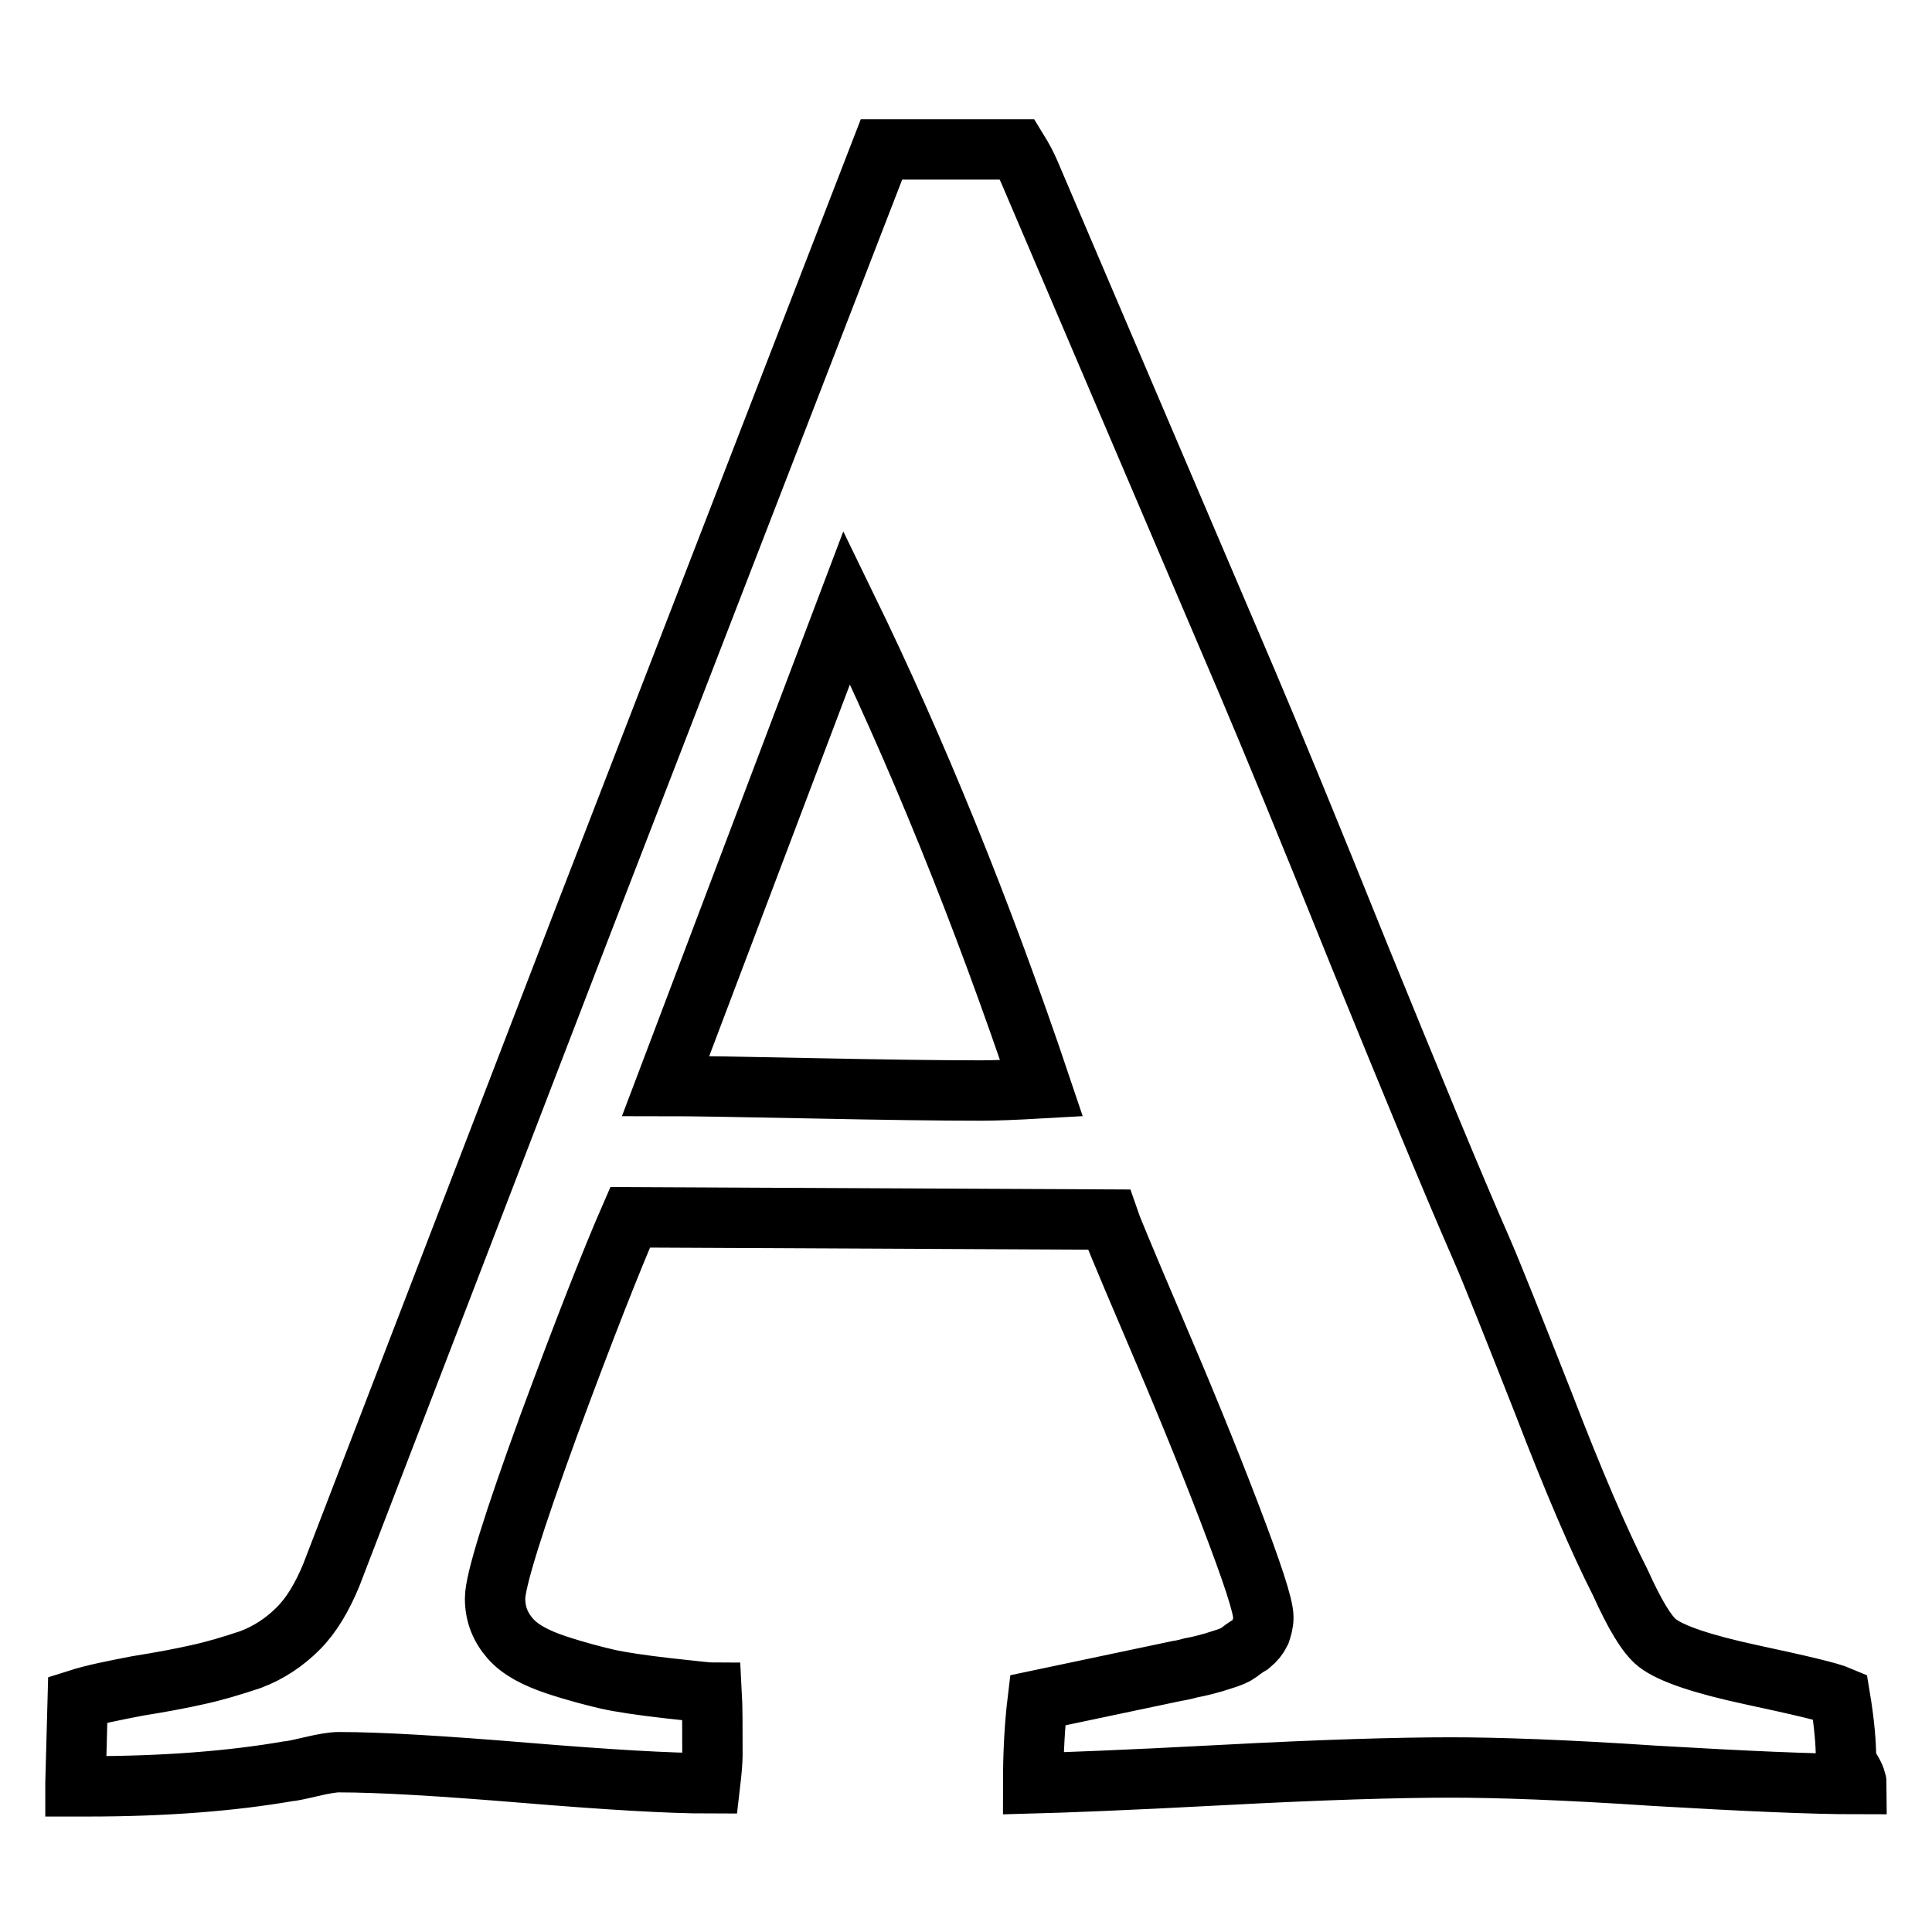
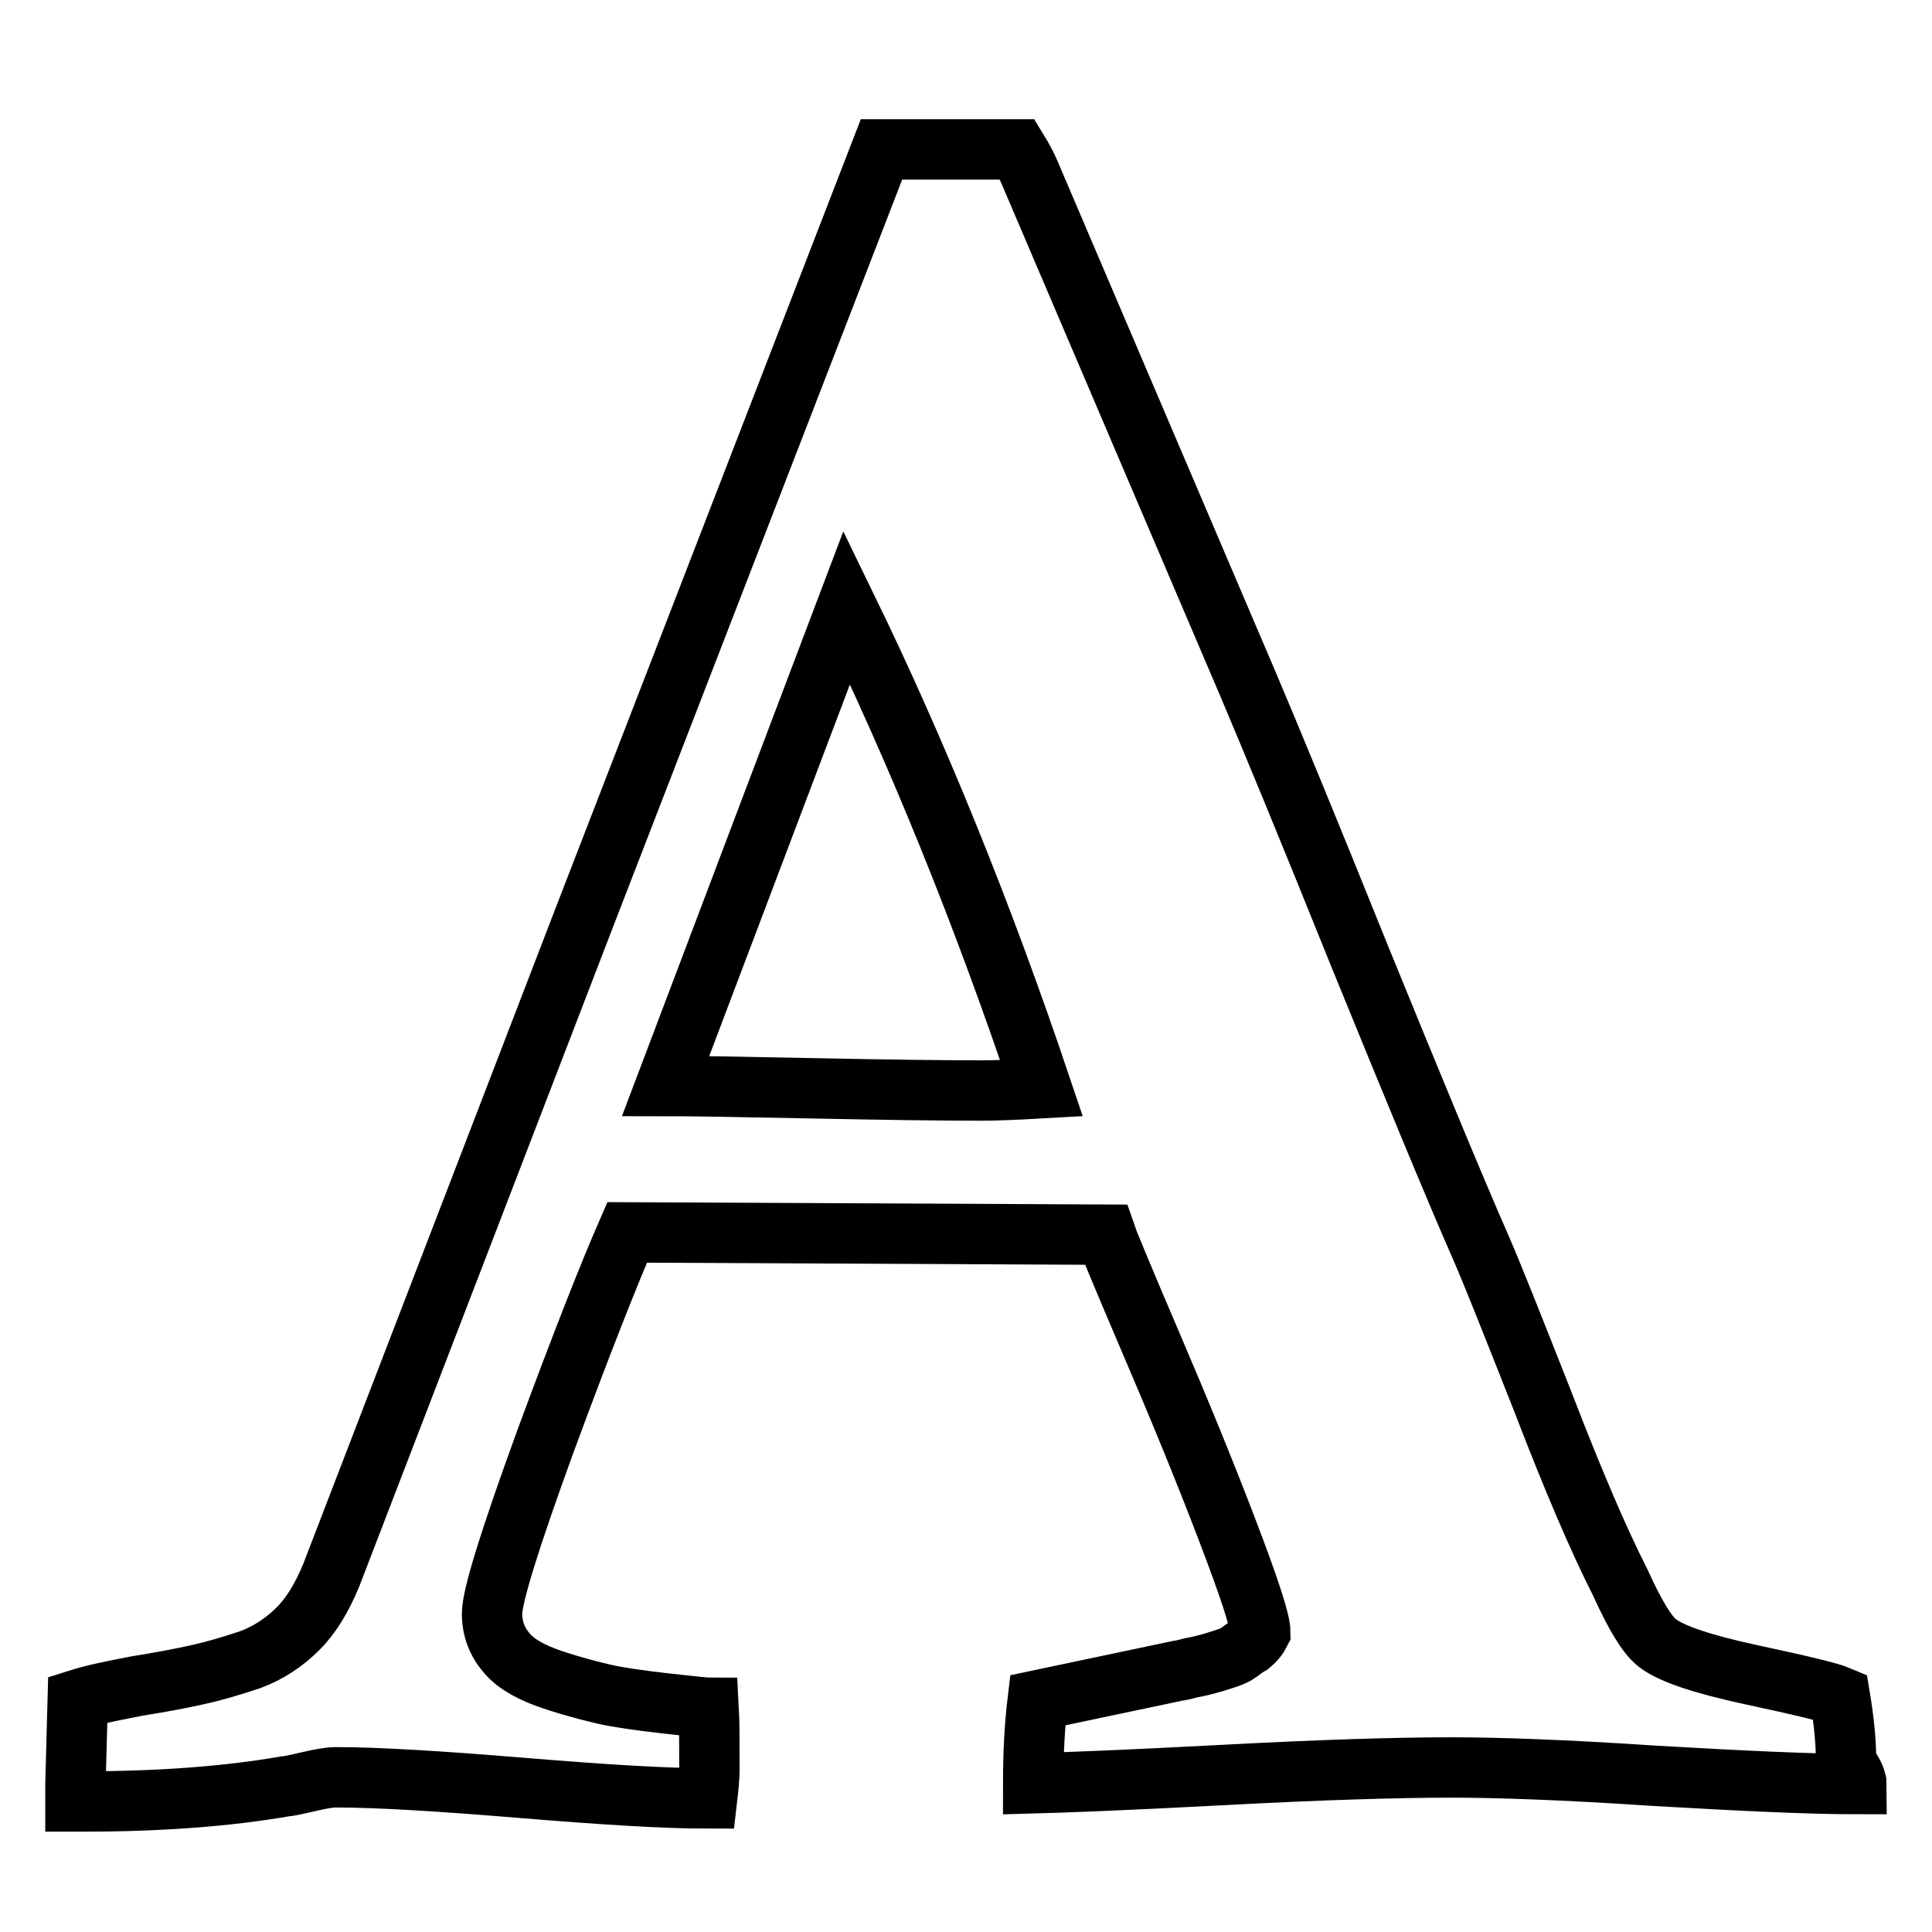
<svg xmlns="http://www.w3.org/2000/svg" version="1.1" x="0px" y="0px" viewBox="0 0 256 256" enable-background="new 0 0 256 256" xml:space="preserve">
  <g>
-     <path stroke-width="8" fill-opacity="0" stroke="#000000" d="M112.2,80.5l-24,63.4c3.1,0,9.5,0.1,19.2,0.3c9.7,0.2,17.3,0.3,22.6,0.3c1.8,0,4.5-0.1,8-0.3 C130,120.4,121.3,99.2,112.2,80.5z M10,236.3l0.3-11.1c2.2-0.7,4.8-1.2,7.9-1.8c3.1-0.5,5.8-1,8-1.5c2.3-0.5,4.6-1.2,7-2 c2.4-0.9,4.5-2.3,6.3-4.1c1.8-1.8,3.2-4.2,4.4-7.1l33.4-86.8l39.5-102.1h18c0.8,1.3,1.3,2.3,1.6,3l28.9,67.7 c3.1,7.3,8.1,19.4,14.9,36.3c6.9,16.9,12.2,29.8,16.1,38.7c1.4,3.2,4.1,10,8.2,20.4c4,10.4,7.4,18.3,10.2,23.8 c1.9,4.2,3.5,6.9,4.9,8c1.8,1.4,5.9,2.8,12.4,4.2c6.5,1.4,10.4,2.3,11.8,2.9c0.6,3.6,0.8,6.3,0.8,8c0,0.4,0.2,1,0.7,1.8 s0.7,1.5,0.7,1.8c-5.9,0-14.8-0.4-26.8-1.1c-11.9-0.8-20.9-1.1-26.9-1.1c-7.1,0-17.2,0.3-30.3,1c-13.1,0.7-21.4,1-25.1,1.1 c0-4,0.2-7.7,0.6-11l18.5-3.9c0.1,0,0.7-0.1,1.8-0.4c1.1-0.2,1.8-0.4,2.2-0.5c0.4-0.1,1.1-0.3,2-0.6c1-0.3,1.7-0.6,2.1-0.9 c0.4-0.3,0.9-0.7,1.6-1.1c0.6-0.5,1-1,1.3-1.6c0.2-0.6,0.4-1.2,0.4-2c0-1.5-1.5-6-4.4-13.6c-2.9-7.6-6.3-15.9-10.2-25 c-3.9-9.1-5.8-13.8-5.9-14.1l-63.4-0.3c-2.4,5.5-6,14.6-10.8,27.6c-4.7,12.9-7.1,20.6-7.1,22.9c0,2.1,0.7,3.8,2,5.3 s3.4,2.6,6.1,3.5s5.1,1.5,6.8,1.9c1.8,0.4,4.5,0.8,8,1.2c3.6,0.4,5.5,0.6,5.8,0.6c0.1,1.8,0.1,4.5,0.1,8.2c0,0.8-0.1,2.1-0.3,3.8 c-5.5,0-13.7-0.5-24.6-1.4c-10.9-0.9-19.1-1.4-24.6-1.4c-0.8,0-2,0.2-3.7,0.6c-1.7,0.4-2.7,0.6-3,0.6c-7.5,1.3-16.4,2-26.5,2H10z" />
+     <path stroke-width="8" fill-opacity="0" stroke="#000000" d="M112.2,80.5l-24,63.4c3.1,0,9.5,0.1,19.2,0.3c9.7,0.2,17.3,0.3,22.6,0.3c1.8,0,4.5-0.1,8-0.3 C130,120.4,121.3,99.2,112.2,80.5z M10,236.3l0.3-11.1c2.2-0.7,4.8-1.2,7.9-1.8c3.1-0.5,5.8-1,8-1.5c2.3-0.5,4.6-1.2,7-2 c2.4-0.9,4.5-2.3,6.3-4.1c1.8-1.8,3.2-4.2,4.4-7.1l33.4-86.8l39.5-102.1h18c0.8,1.3,1.3,2.3,1.6,3l28.9,67.7 c3.1,7.3,8.1,19.4,14.9,36.3c6.9,16.9,12.2,29.8,16.1,38.7c1.4,3.2,4.1,10,8.2,20.4c4,10.4,7.4,18.3,10.2,23.8 c1.9,4.2,3.5,6.9,4.9,8c1.8,1.4,5.9,2.8,12.4,4.2c6.5,1.4,10.4,2.3,11.8,2.9c0.6,3.6,0.8,6.3,0.8,8c0,0.4,0.2,1,0.7,1.8 s0.7,1.5,0.7,1.8c-5.9,0-14.8-0.4-26.8-1.1c-11.9-0.8-20.9-1.1-26.9-1.1c-7.1,0-17.2,0.3-30.3,1c-13.1,0.7-21.4,1-25.1,1.1 c0-4,0.2-7.7,0.6-11l18.5-3.9c0.1,0,0.7-0.1,1.8-0.4c1.1-0.2,1.8-0.4,2.2-0.5c0.4-0.1,1.1-0.3,2-0.6c1-0.3,1.7-0.6,2.1-0.9 c0.4-0.3,0.9-0.7,1.6-1.1c0.6-0.5,1-1,1.3-1.6c0-1.5-1.5-6-4.4-13.6c-2.9-7.6-6.3-15.9-10.2-25 c-3.9-9.1-5.8-13.8-5.9-14.1l-63.4-0.3c-2.4,5.5-6,14.6-10.8,27.6c-4.7,12.9-7.1,20.6-7.1,22.9c0,2.1,0.7,3.8,2,5.3 s3.4,2.6,6.1,3.5s5.1,1.5,6.8,1.9c1.8,0.4,4.5,0.8,8,1.2c3.6,0.4,5.5,0.6,5.8,0.6c0.1,1.8,0.1,4.5,0.1,8.2c0,0.8-0.1,2.1-0.3,3.8 c-5.5,0-13.7-0.5-24.6-1.4c-10.9-0.9-19.1-1.4-24.6-1.4c-0.8,0-2,0.2-3.7,0.6c-1.7,0.4-2.7,0.6-3,0.6c-7.5,1.3-16.4,2-26.5,2H10z" />
  </g>
</svg>